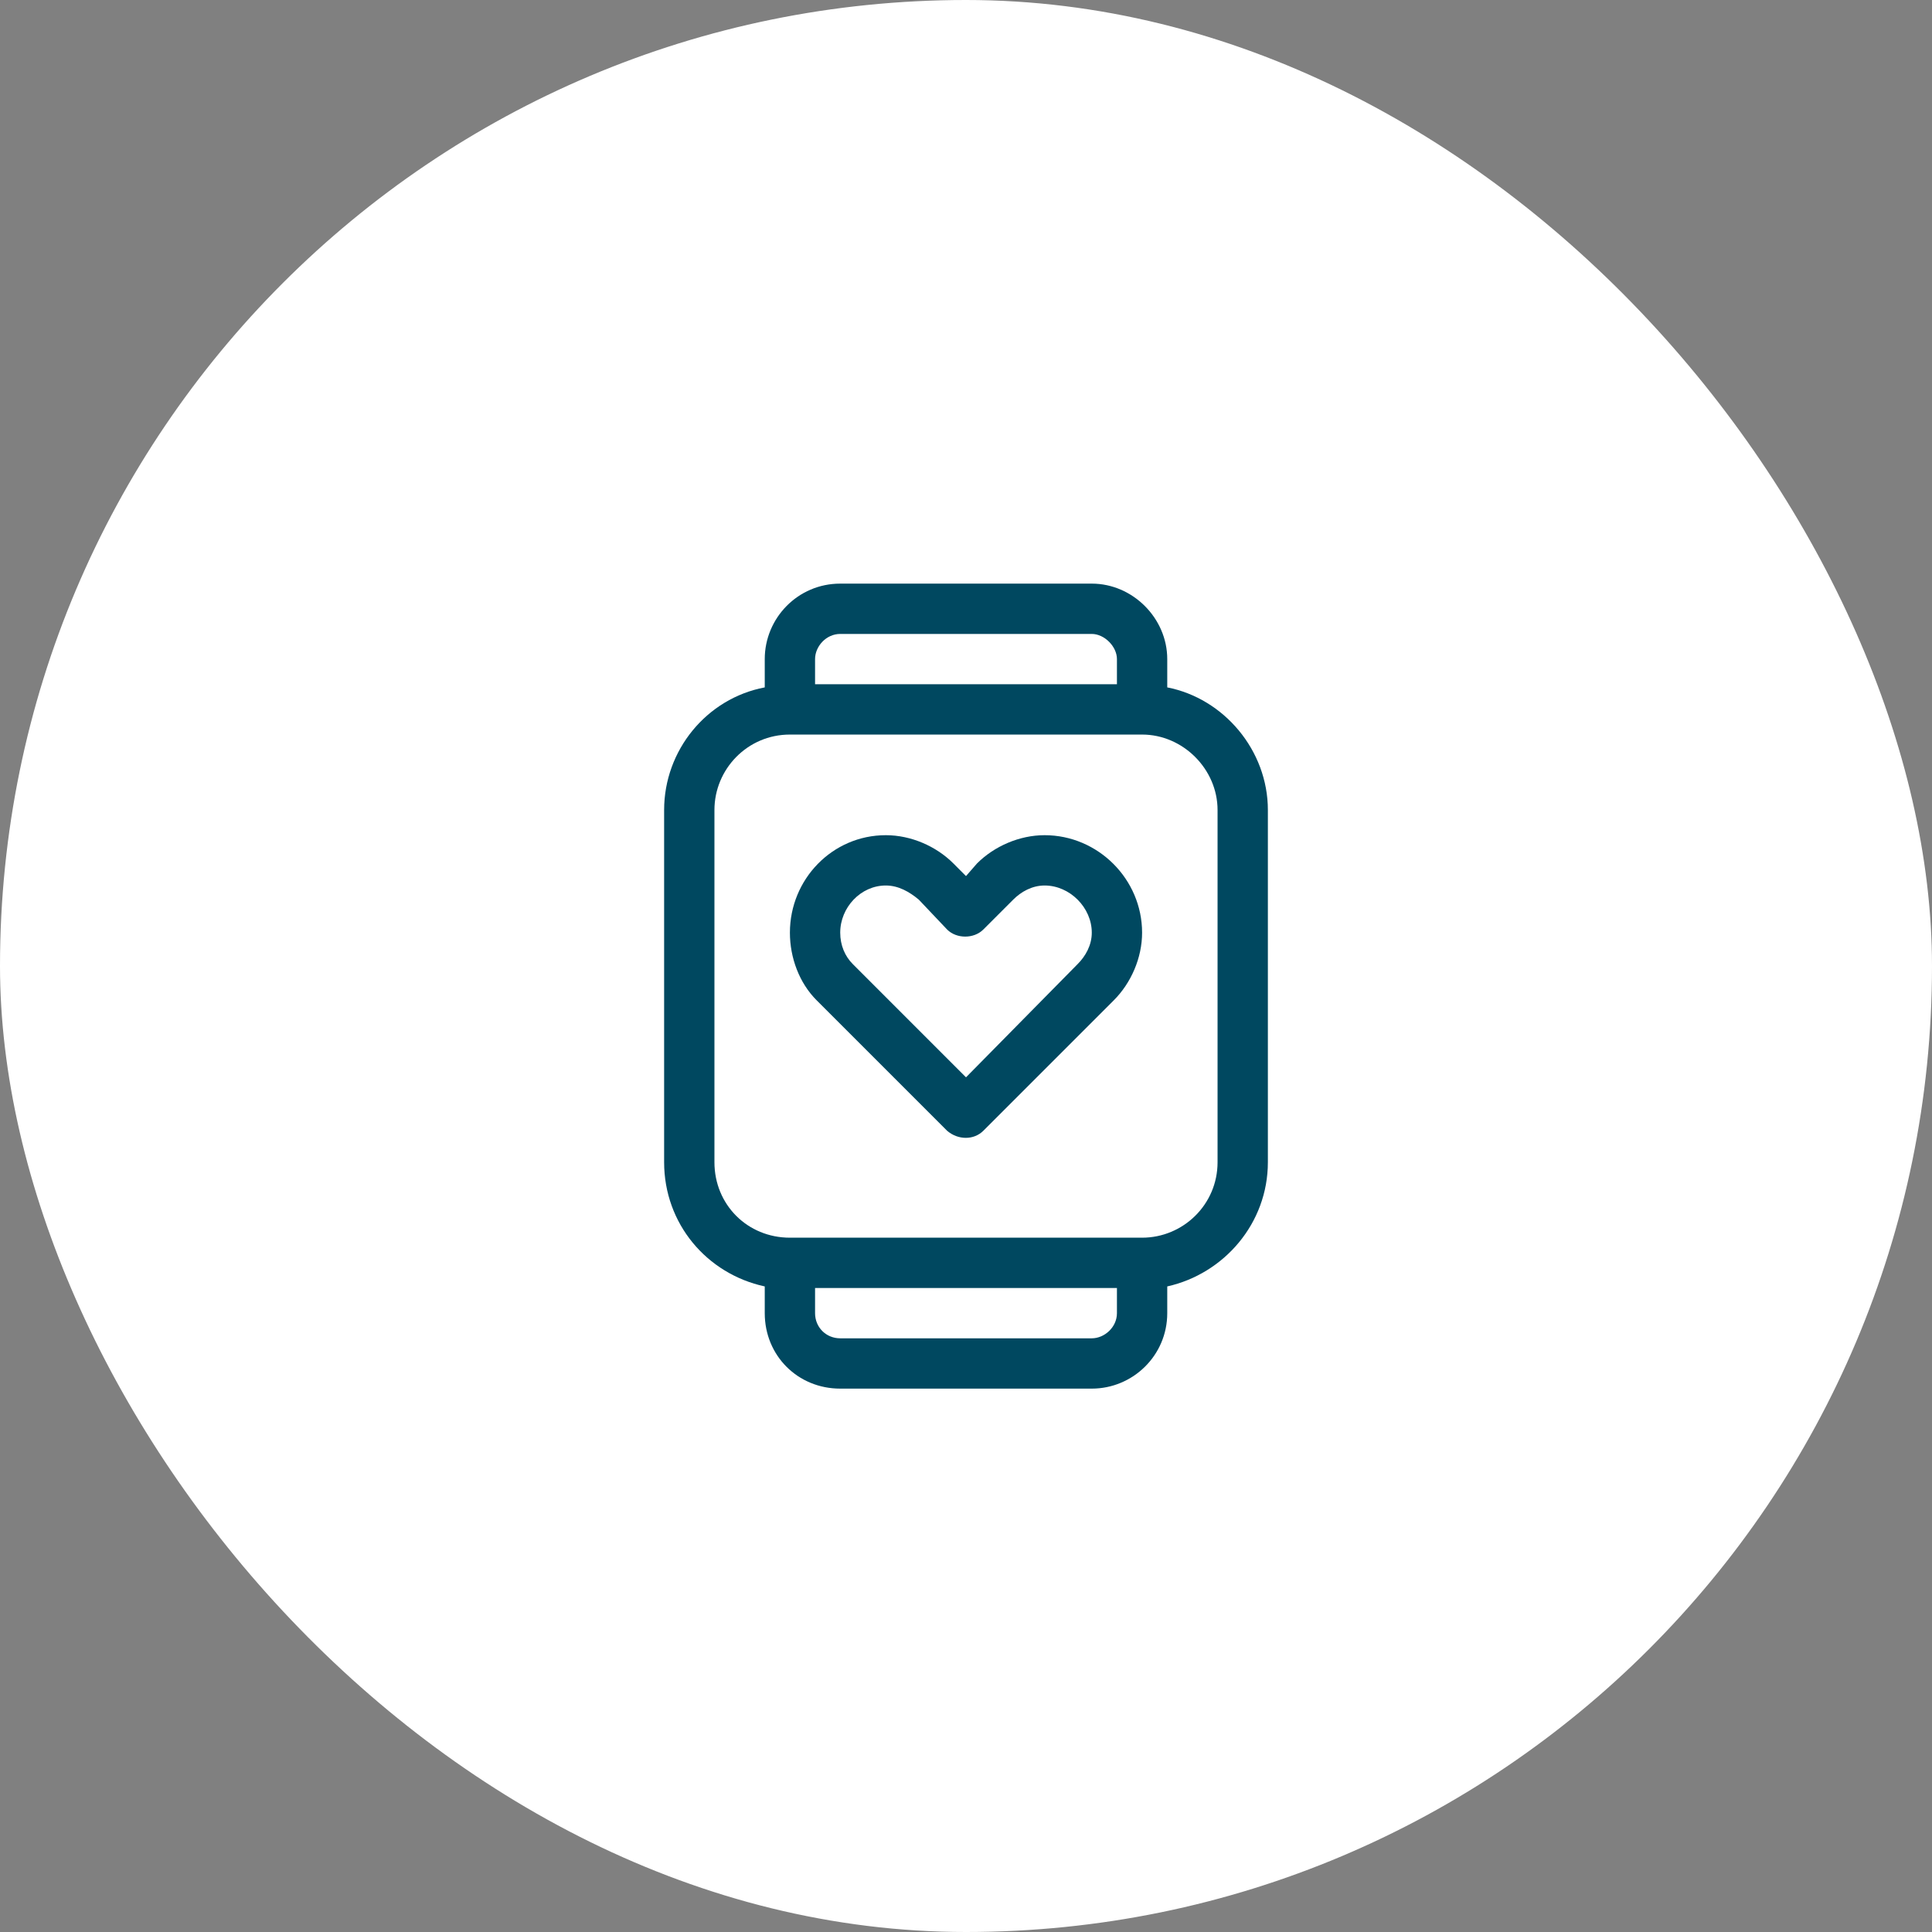
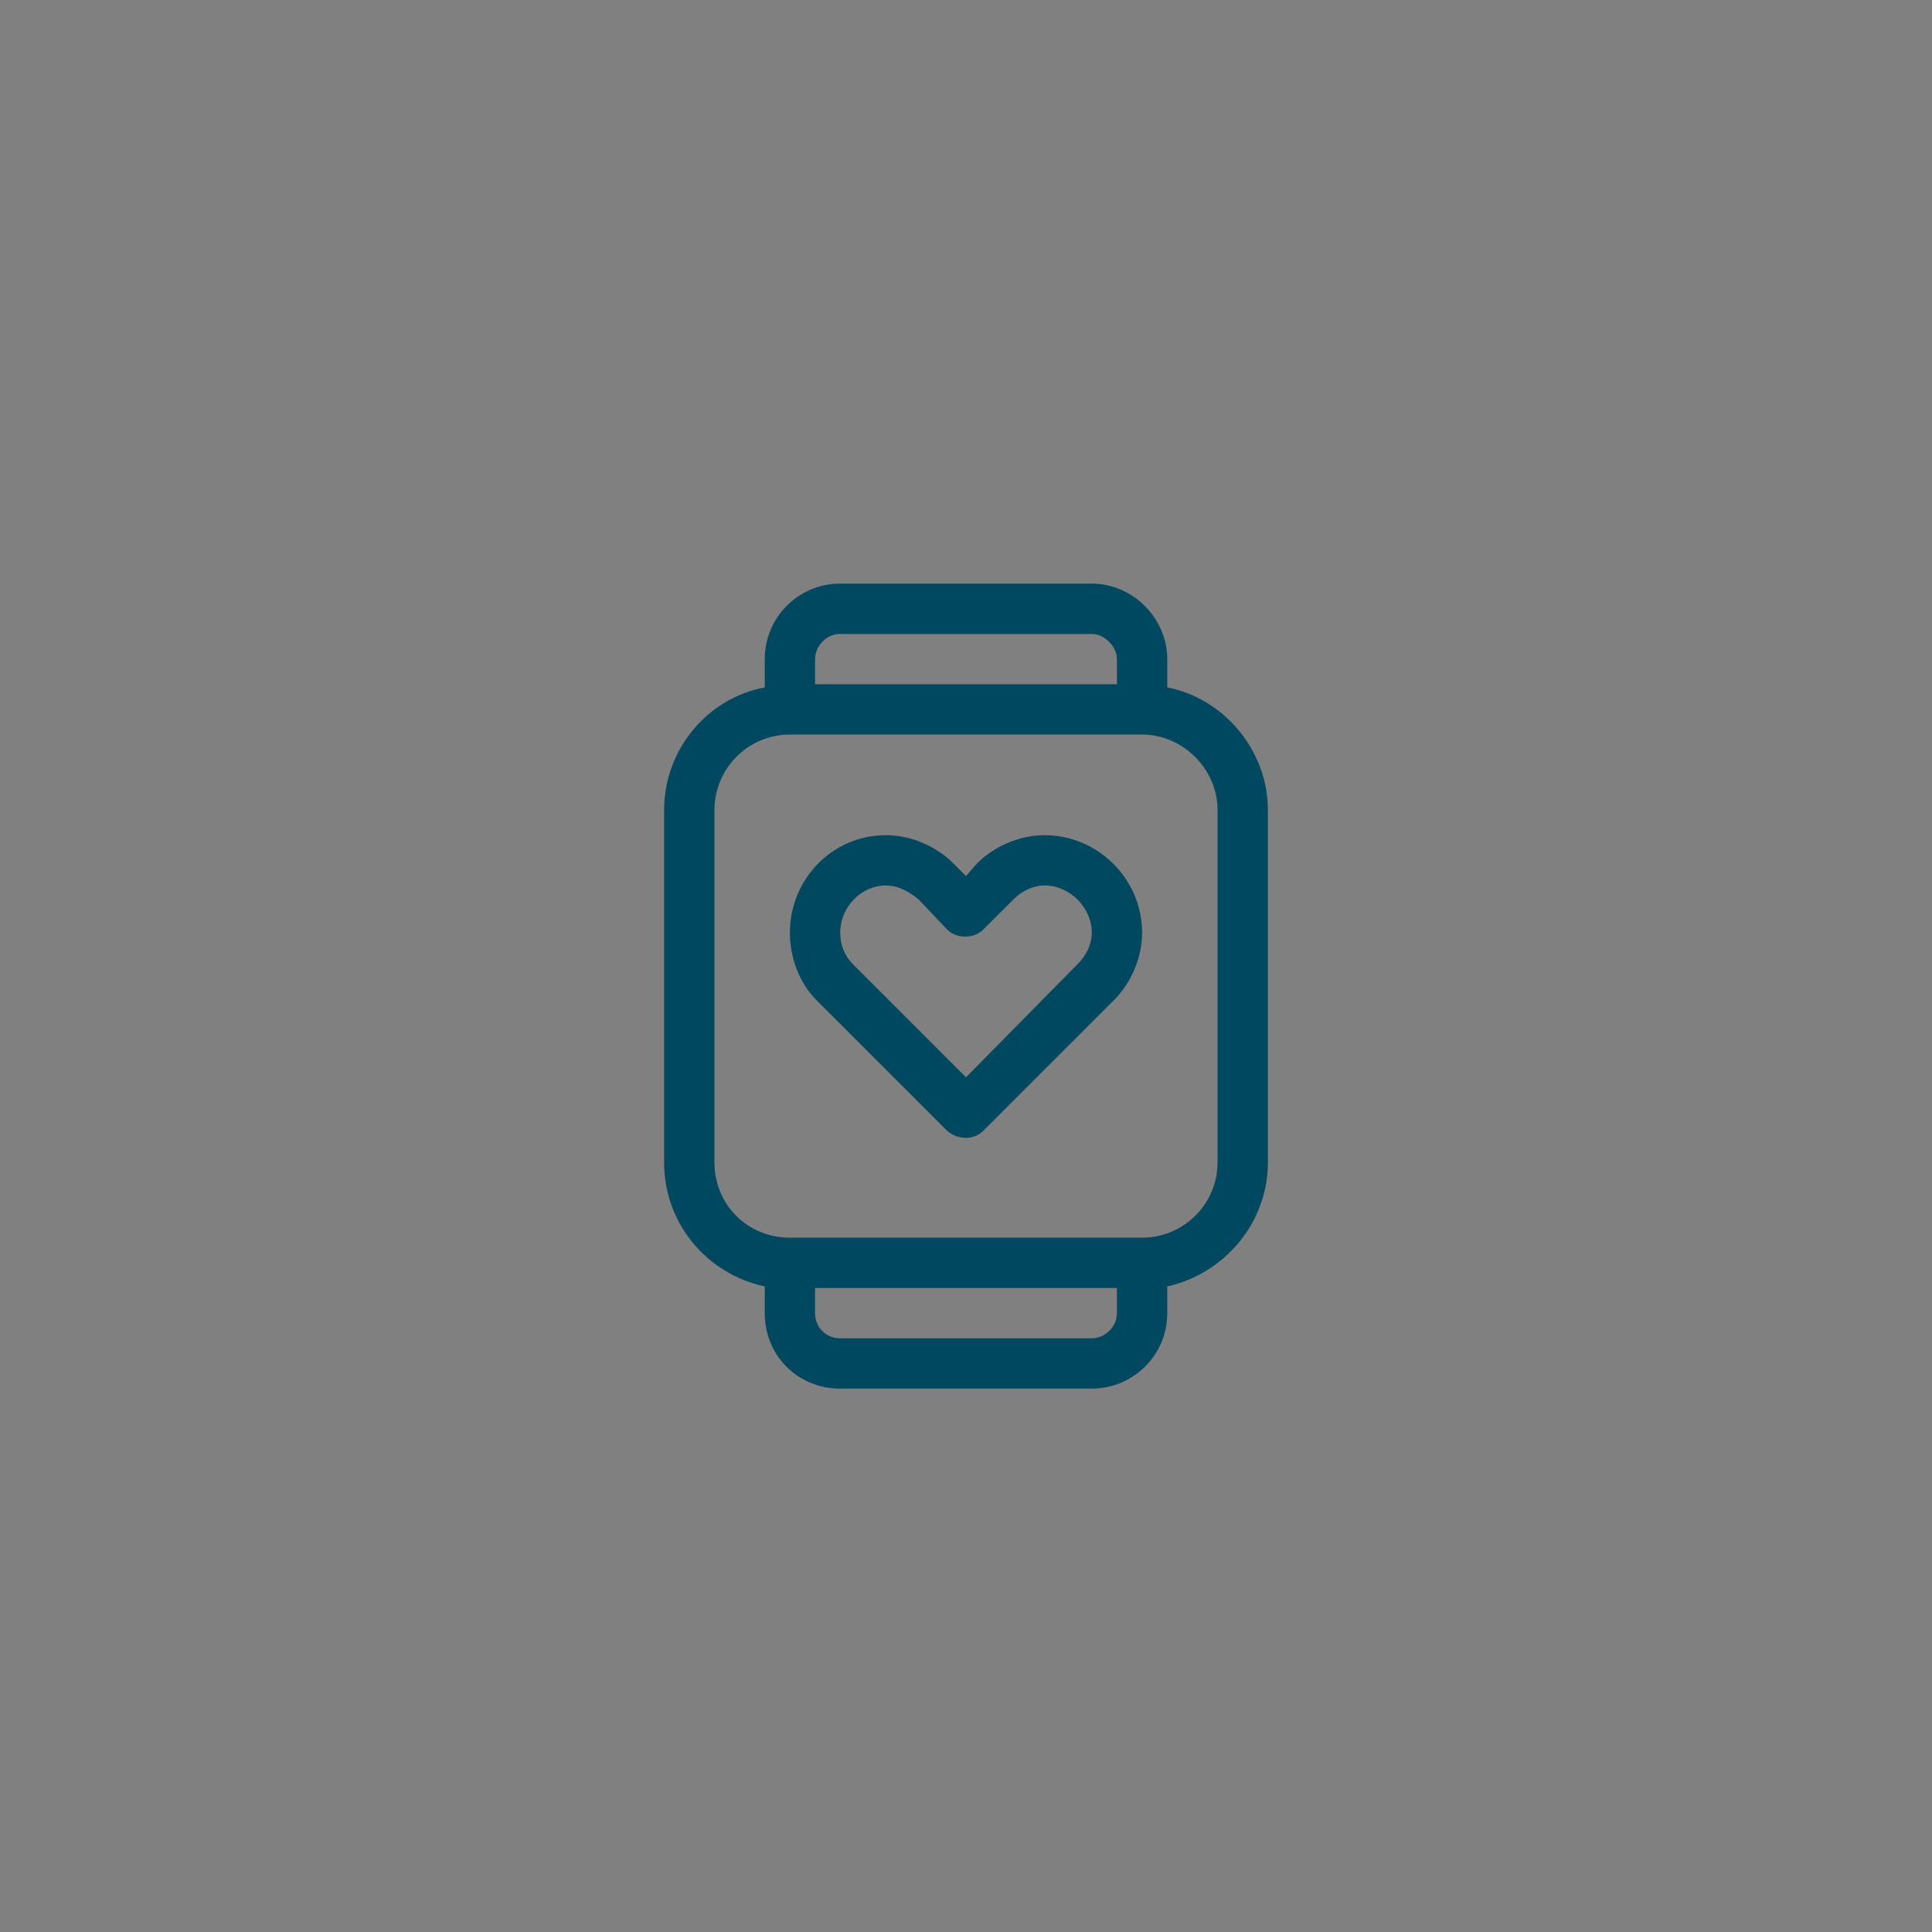
<svg xmlns="http://www.w3.org/2000/svg" width="48" height="48" viewBox="0 0 48 48" fill="none">
  <rect x="0" y="0" width="48" height="48" fill="#808080" stroke="none" />
-   <rect width="48" height="48" rx="24" fill="white" />
  <path d="M20.25 16.375V17H27.75V16.375C27.75 16.062 27.438 15.75 27.125 15.75H20.875C20.523 15.75 20.25 16.062 20.25 16.375ZM19 17.078V16.375C19 15.359 19.82 14.5 20.875 14.5H27.125C28.141 14.5 29 15.359 29 16.375V17.078C30.406 17.352 31.5 18.641 31.5 20.125V28.875C31.5 30.398 30.406 31.648 29 31.961V32.625C29 33.68 28.141 34.5 27.125 34.5H20.875C19.82 34.5 19 33.68 19 32.625V31.961C17.555 31.648 16.5 30.398 16.5 28.875V20.125C16.5 18.641 17.555 17.352 19 17.078ZM20.25 32.625C20.25 32.977 20.523 33.25 20.875 33.25H27.125C27.438 33.25 27.75 32.977 27.75 32.625V32H20.25V32.625ZM19.625 18.25C18.57 18.25 17.75 19.109 17.75 20.125V28.875C17.75 29.93 18.57 30.75 19.625 30.75H28.375C29.391 30.75 30.25 29.93 30.25 28.875V20.125C30.25 19.109 29.391 18.25 28.375 18.25H19.625ZM20.875 23.172C20.875 23.484 20.992 23.758 21.188 23.953L24 26.766L26.773 23.953C26.969 23.758 27.125 23.484 27.125 23.172C27.125 22.547 26.578 22 25.953 22C25.641 22 25.367 22.156 25.172 22.352L24.43 23.094C24.195 23.328 23.766 23.328 23.531 23.094L22.828 22.352C22.594 22.156 22.32 22 22.008 22C21.383 22 20.875 22.547 20.875 23.172ZM22.008 20.75C22.633 20.75 23.258 21.023 23.688 21.453L24 21.766L24.273 21.453C24.703 21.023 25.328 20.75 25.953 20.75C27.281 20.75 28.375 21.844 28.375 23.172C28.375 23.797 28.102 24.422 27.672 24.852L24.43 28.094C24.195 28.328 23.805 28.328 23.531 28.094L20.289 24.852C19.859 24.422 19.625 23.797 19.625 23.172C19.625 21.844 20.68 20.75 22.008 20.75Z" fill="#004860" />
</svg>